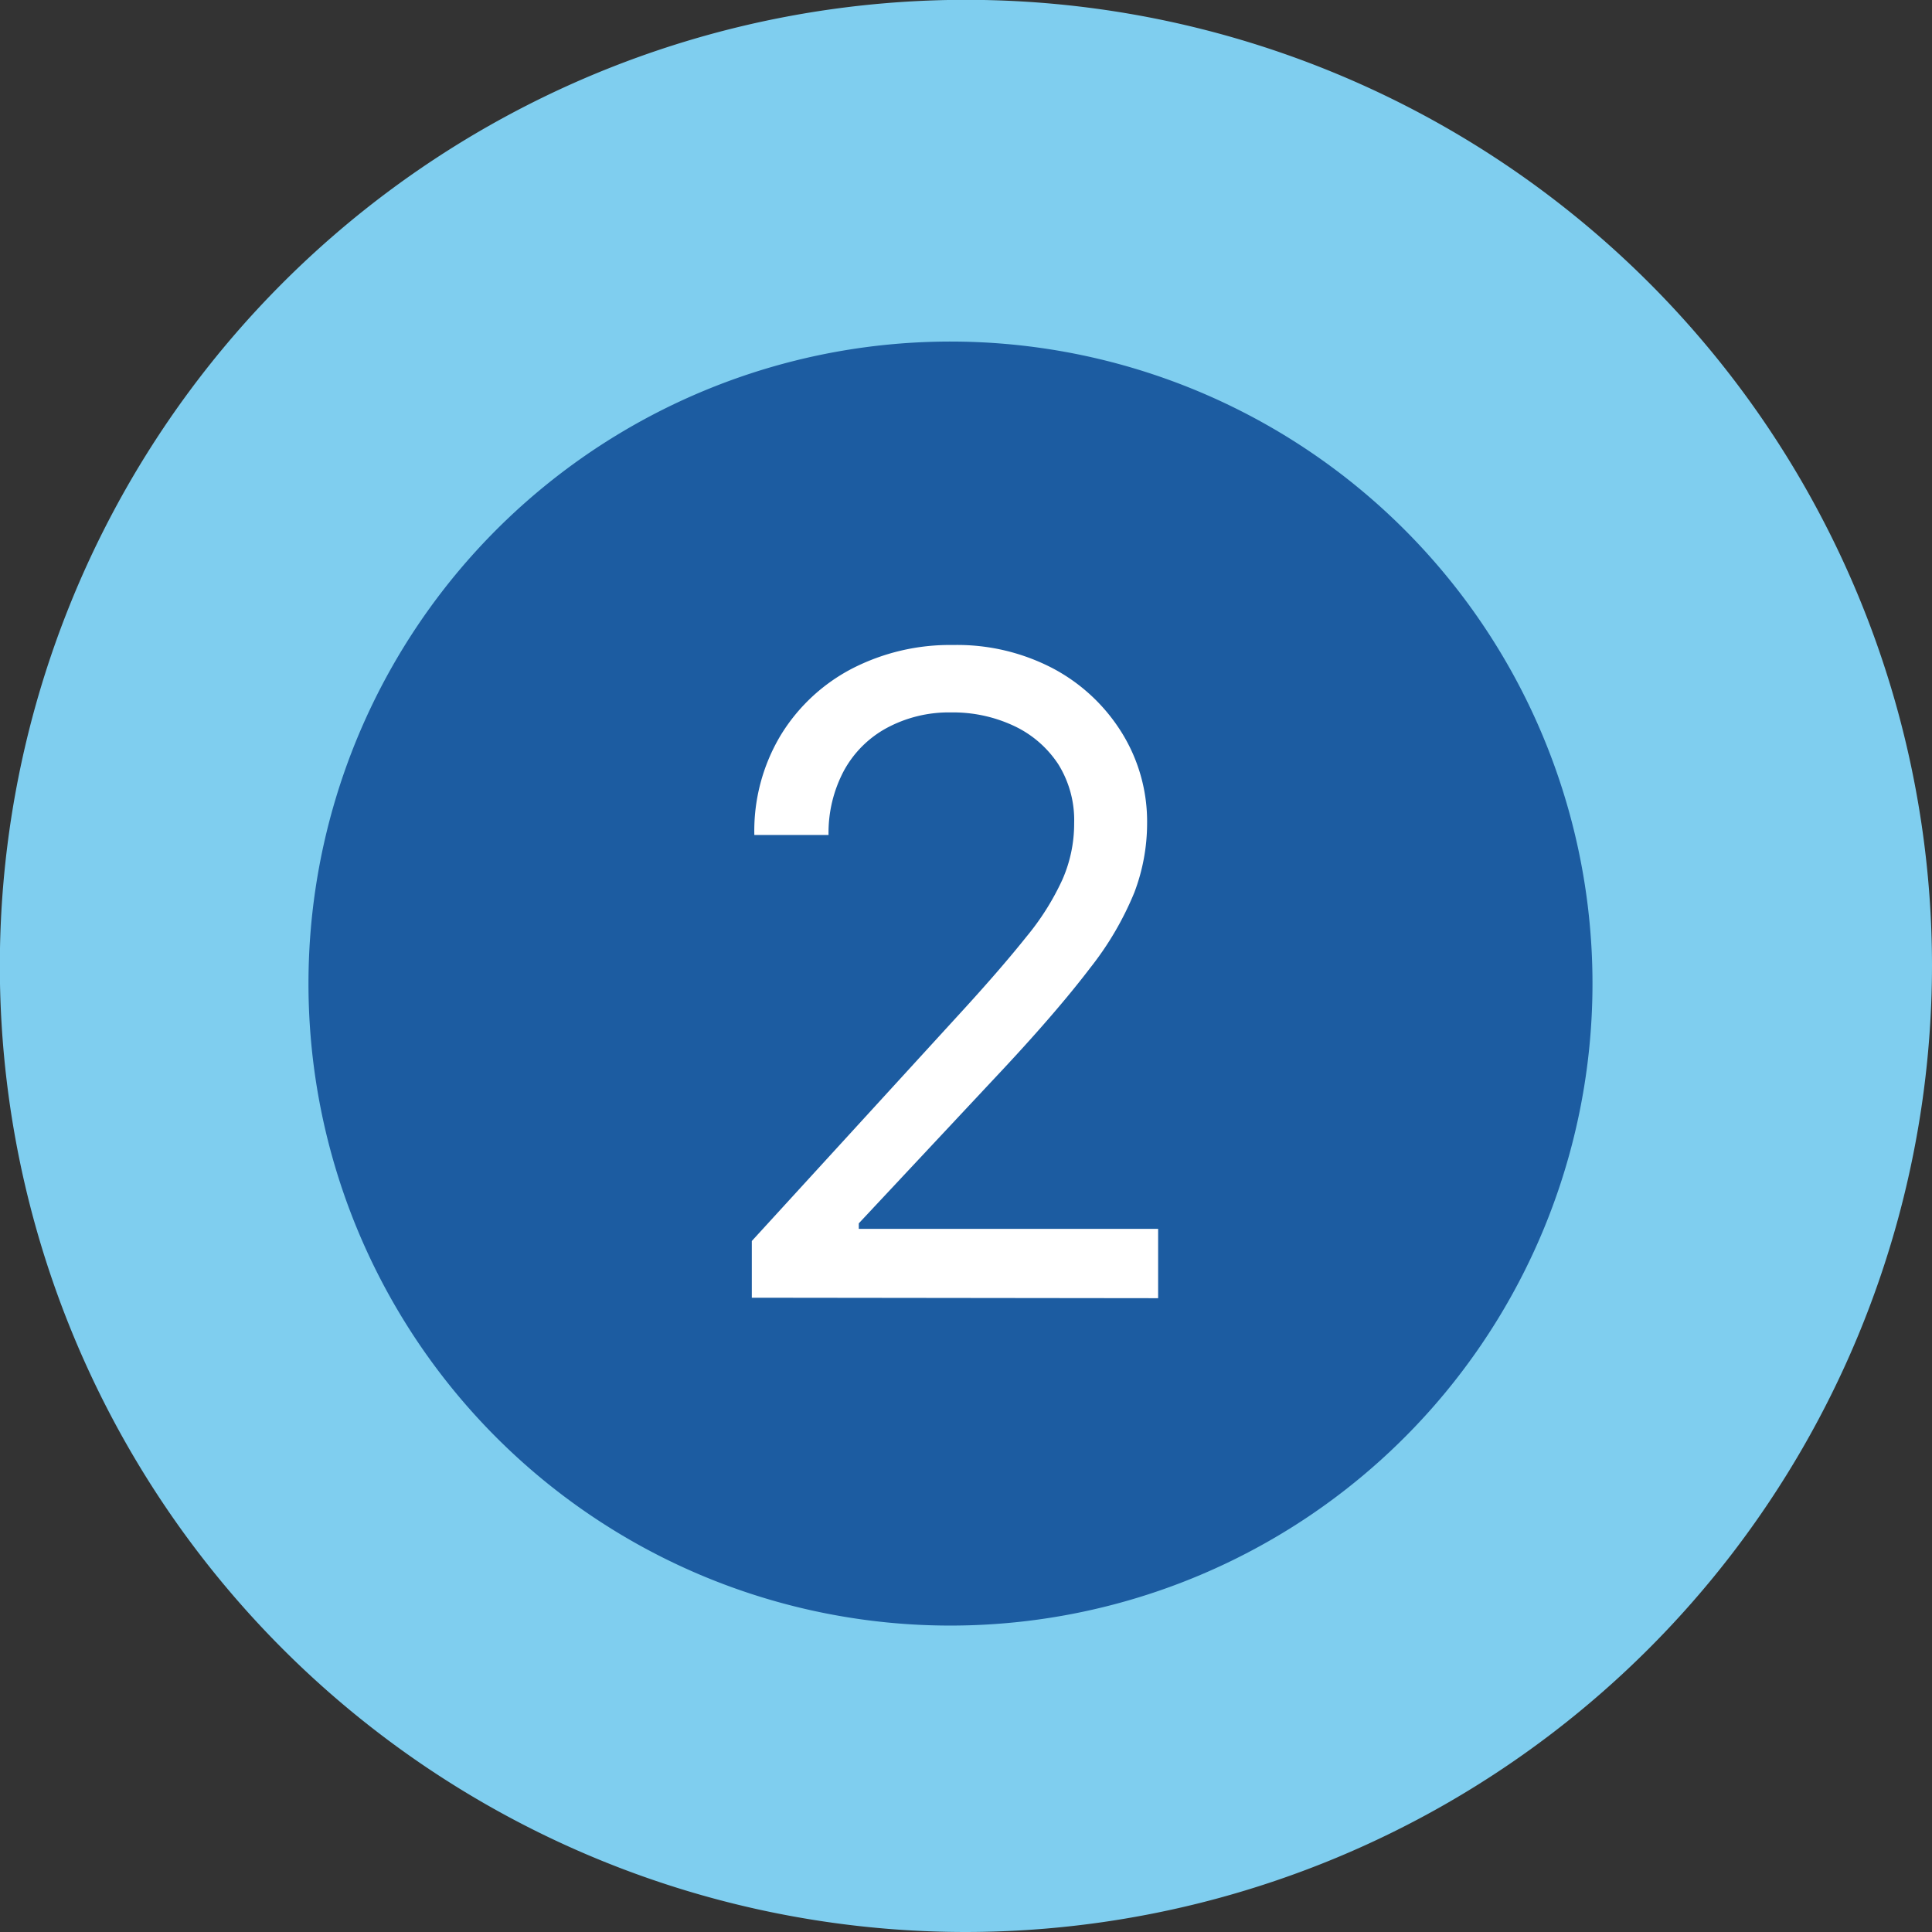
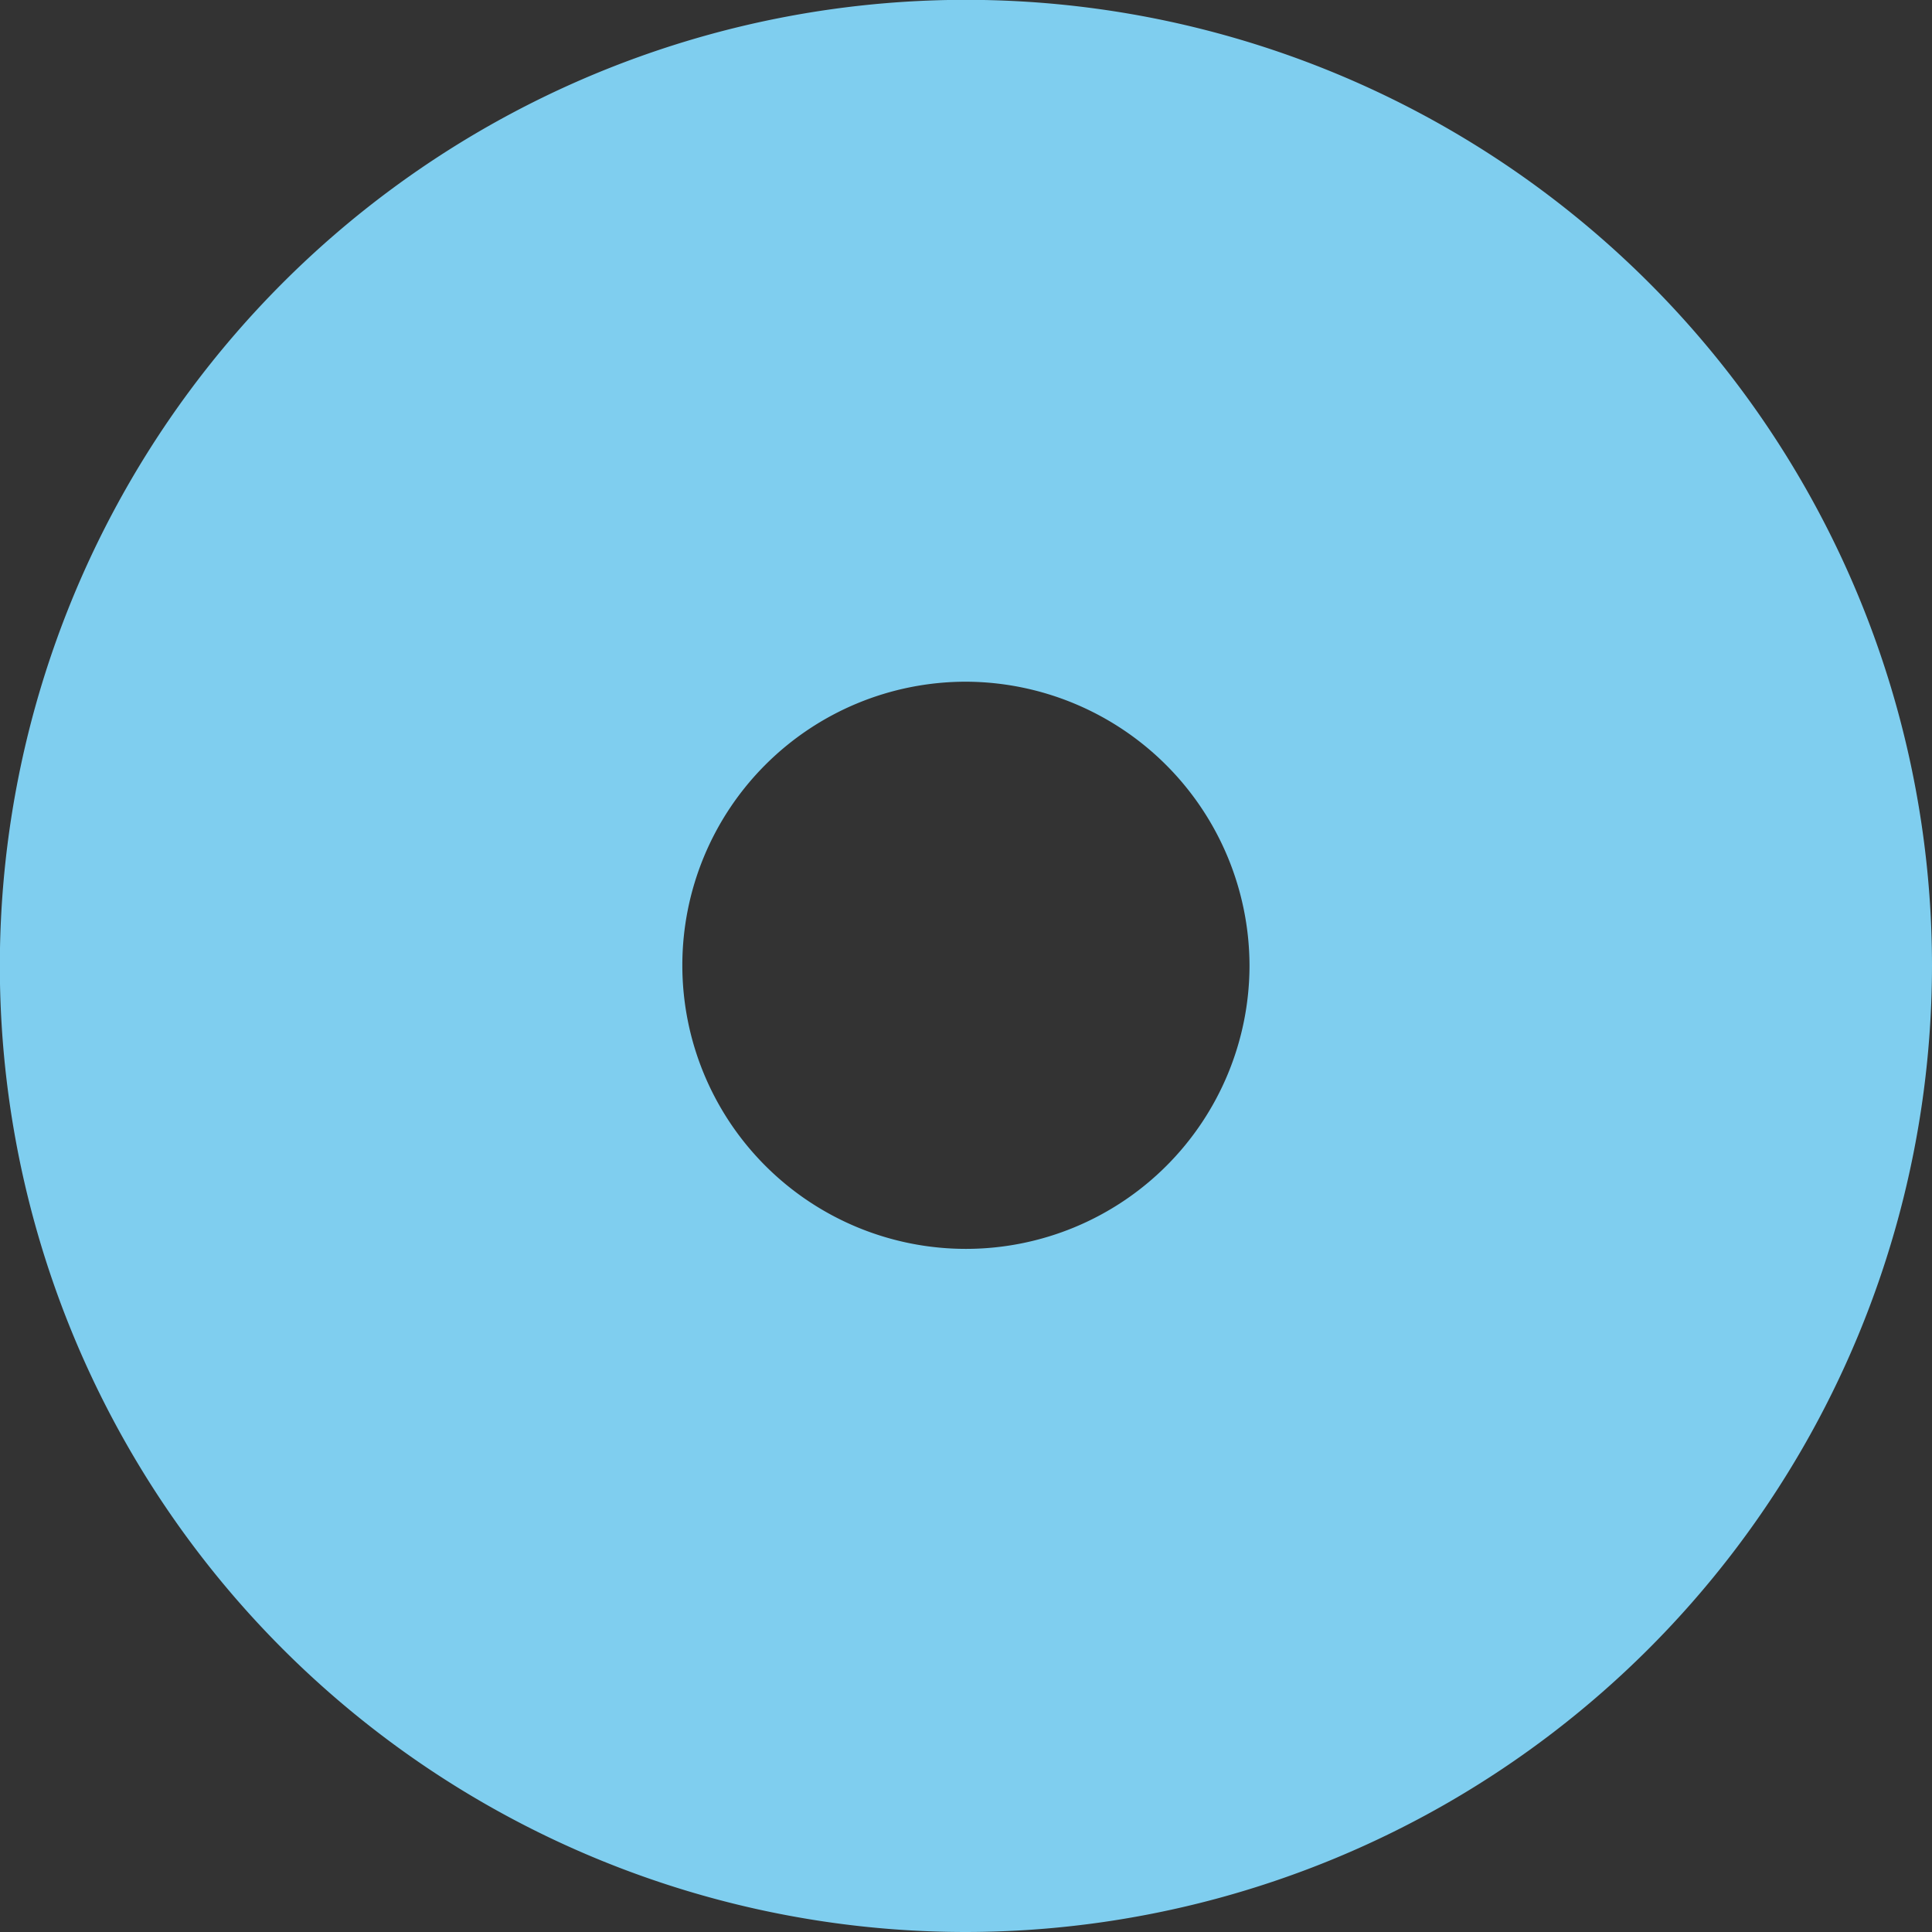
<svg xmlns="http://www.w3.org/2000/svg" viewBox="0 0 122.63 122.63">
  <rect x="0" y="0" width="122.63" height="122.63" fill="#333333" stroke="none" />
  <defs>
    <style>.cls-1{fill:#7fceef;}.cls-2{fill:#1c5ca1;}.cls-3{fill:none;}.cls-4{fill:#fff;}</style>
  </defs>
  <g id="Capa_2" data-name="Capa 2">
    <g id="Capa_1-2" data-name="Capa 1">
      <path class="cls-1" d="M61.31,122.63a61.32,61.32,0,1,1,61.32-61.32A61.39,61.39,0,0,1,61.31,122.63Zm0-79.36a18,18,0,1,0,18,18A18.06,18.06,0,0,0,61.31,43.27Z" />
-       <path class="cls-2" d="M60.32,103.18A40.75,40.75,0,1,0,19.58,62.43a40.74,40.74,0,0,0,40.74,40.75" />
      <path class="cls-3" d="M19.58,62.43A40.75,40.75,0,1,0,60.32,21.69,40.74,40.74,0,0,0,19.58,62.43" />
-       <path class="cls-4" d="M47.72,82.37v-3.6L61.23,64q2.37-2.6,3.91-4.53a16.43,16.43,0,0,0,2.29-3.63,8.82,8.82,0,0,0,.75-3.59,6.71,6.71,0,0,0-1-3.73,6.82,6.82,0,0,0-2.81-2.44,9.09,9.09,0,0,0-4-.86,8.3,8.3,0,0,0-4.11,1,6.77,6.77,0,0,0-2.7,2.71A8.38,8.38,0,0,0,52.59,53H47.88a11.81,11.81,0,0,1,1.66-6.31,11.54,11.54,0,0,1,4.52-4.24,13.58,13.58,0,0,1,6.45-1.51,13.09,13.09,0,0,1,6.37,1.51,11.45,11.45,0,0,1,4.35,4.1,10.7,10.7,0,0,1,1.58,5.73A12.39,12.39,0,0,1,72,56.65a19.82,19.82,0,0,1-2.79,4.77c-1.33,1.75-3.16,3.89-5.51,6.41l-9.19,9.82V78h19v4.4Z" />
    </g>
  </g>
</svg>